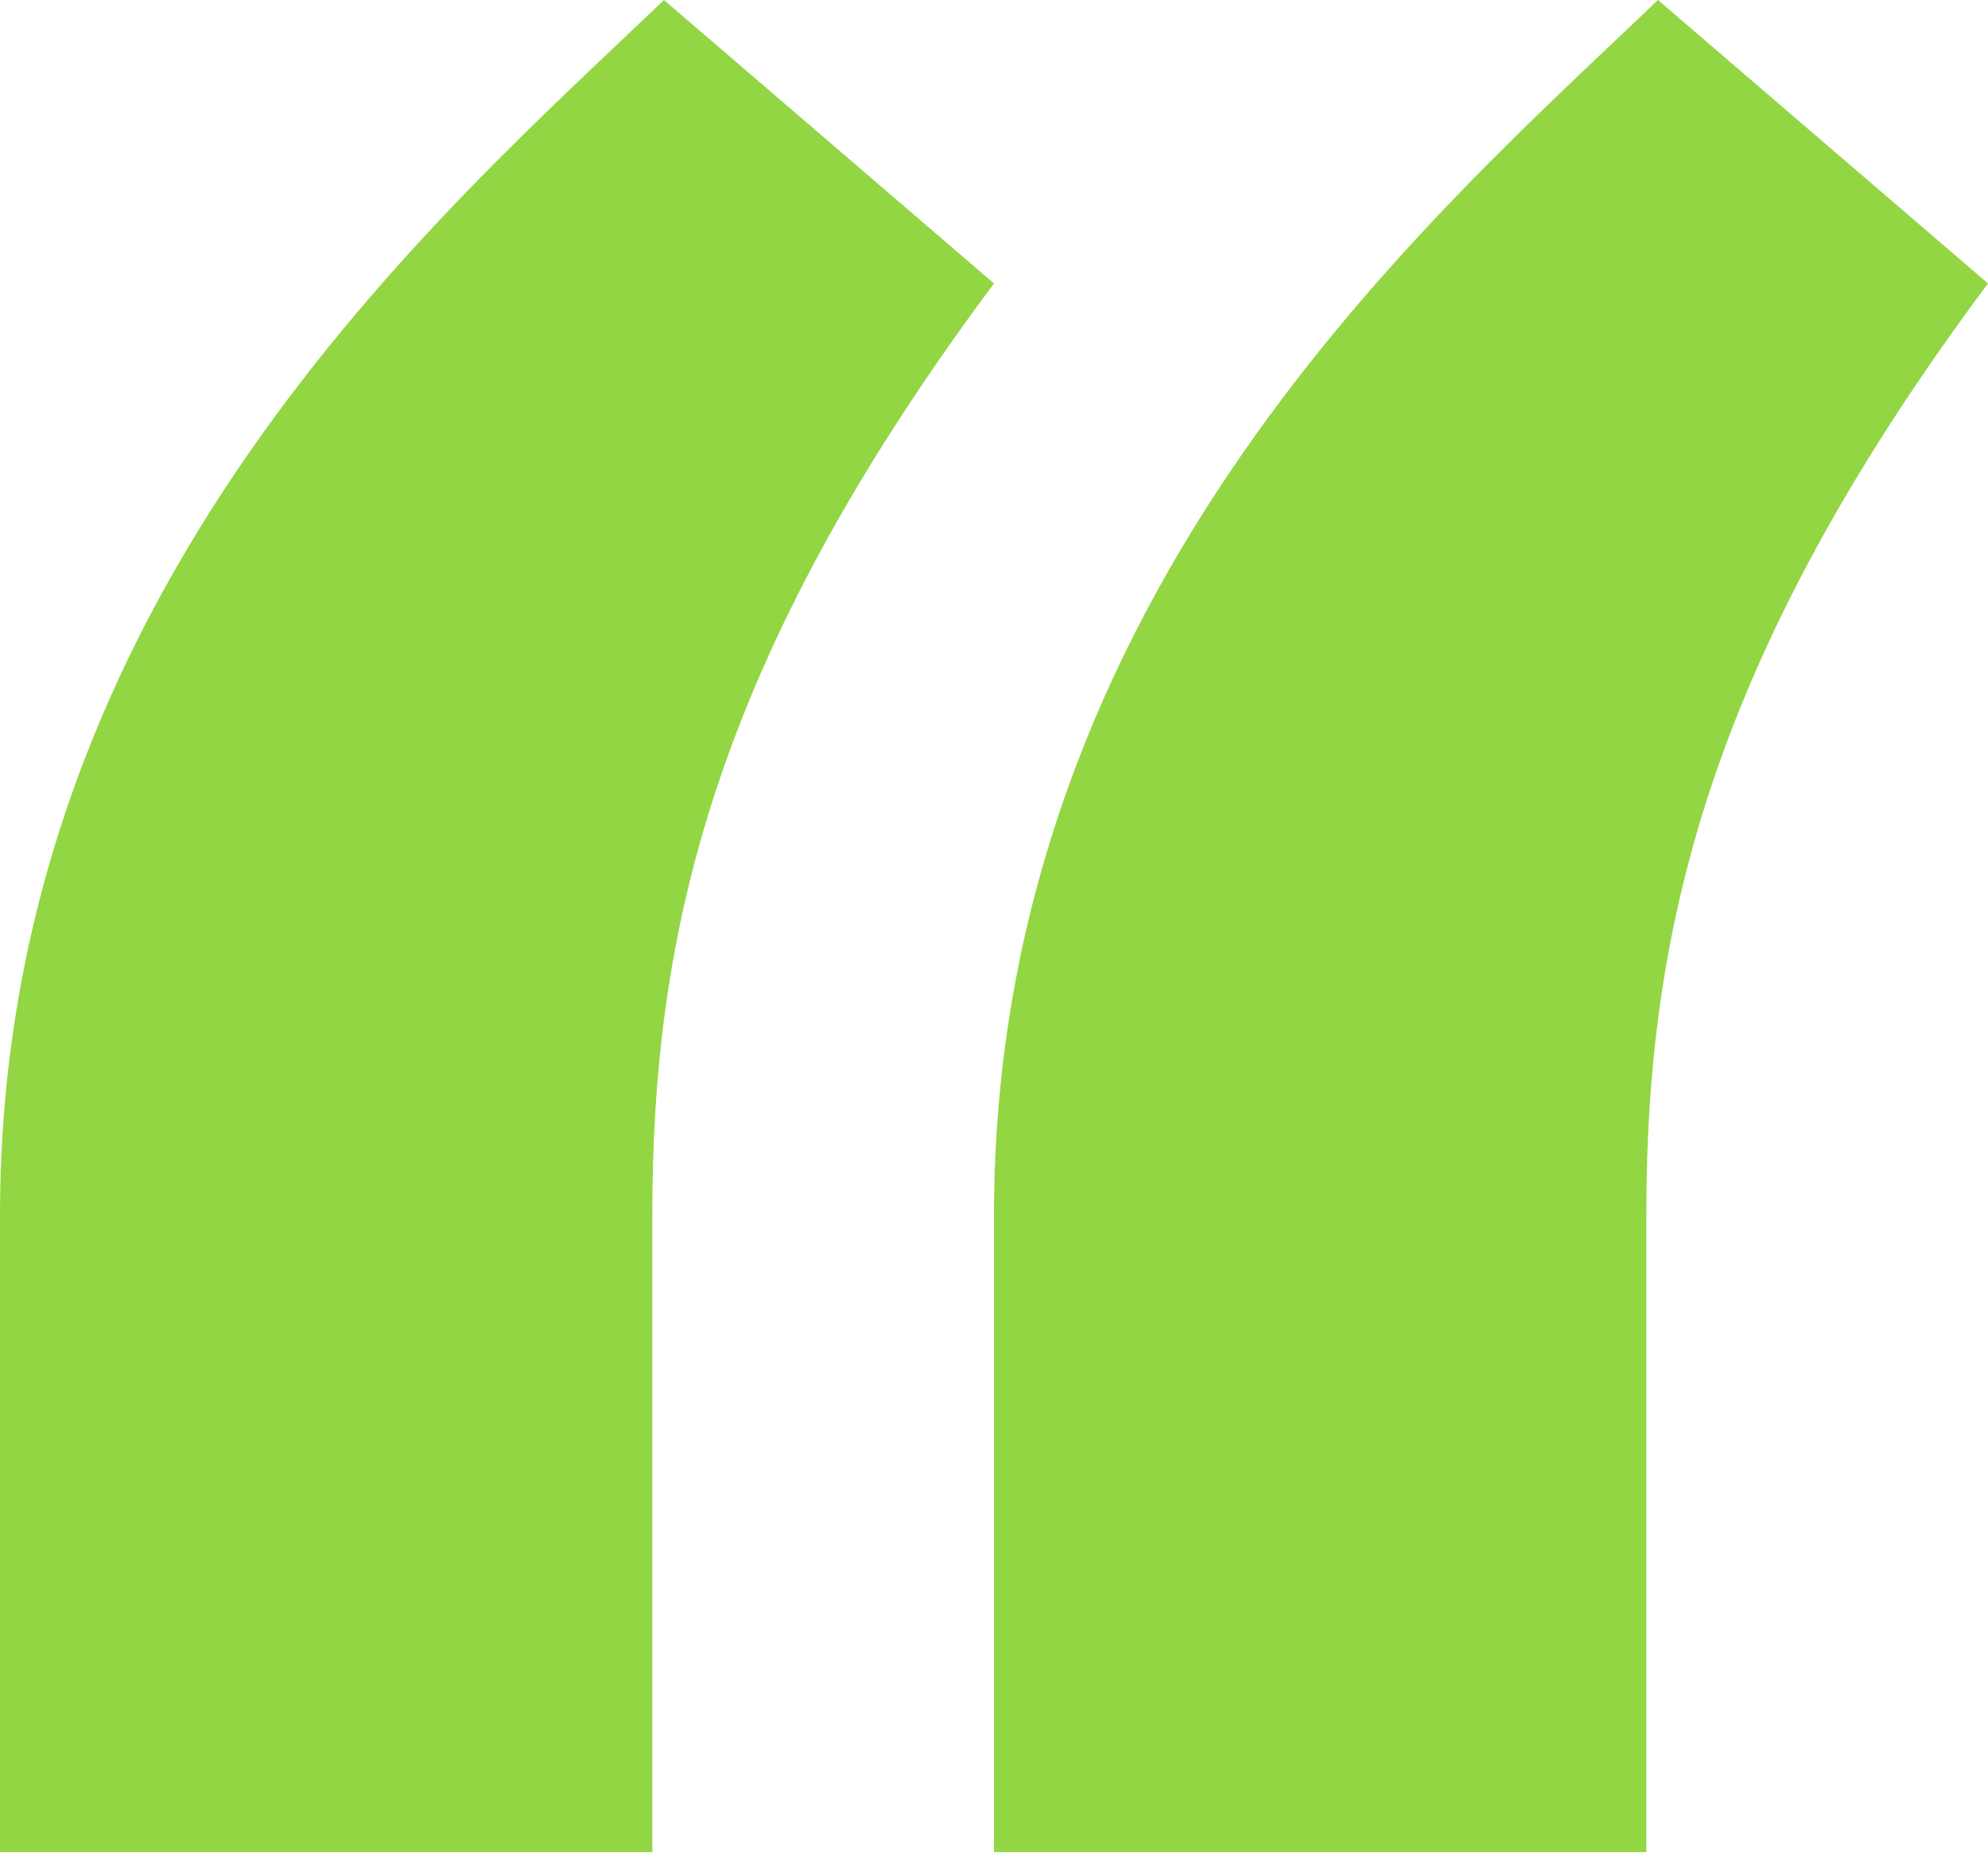
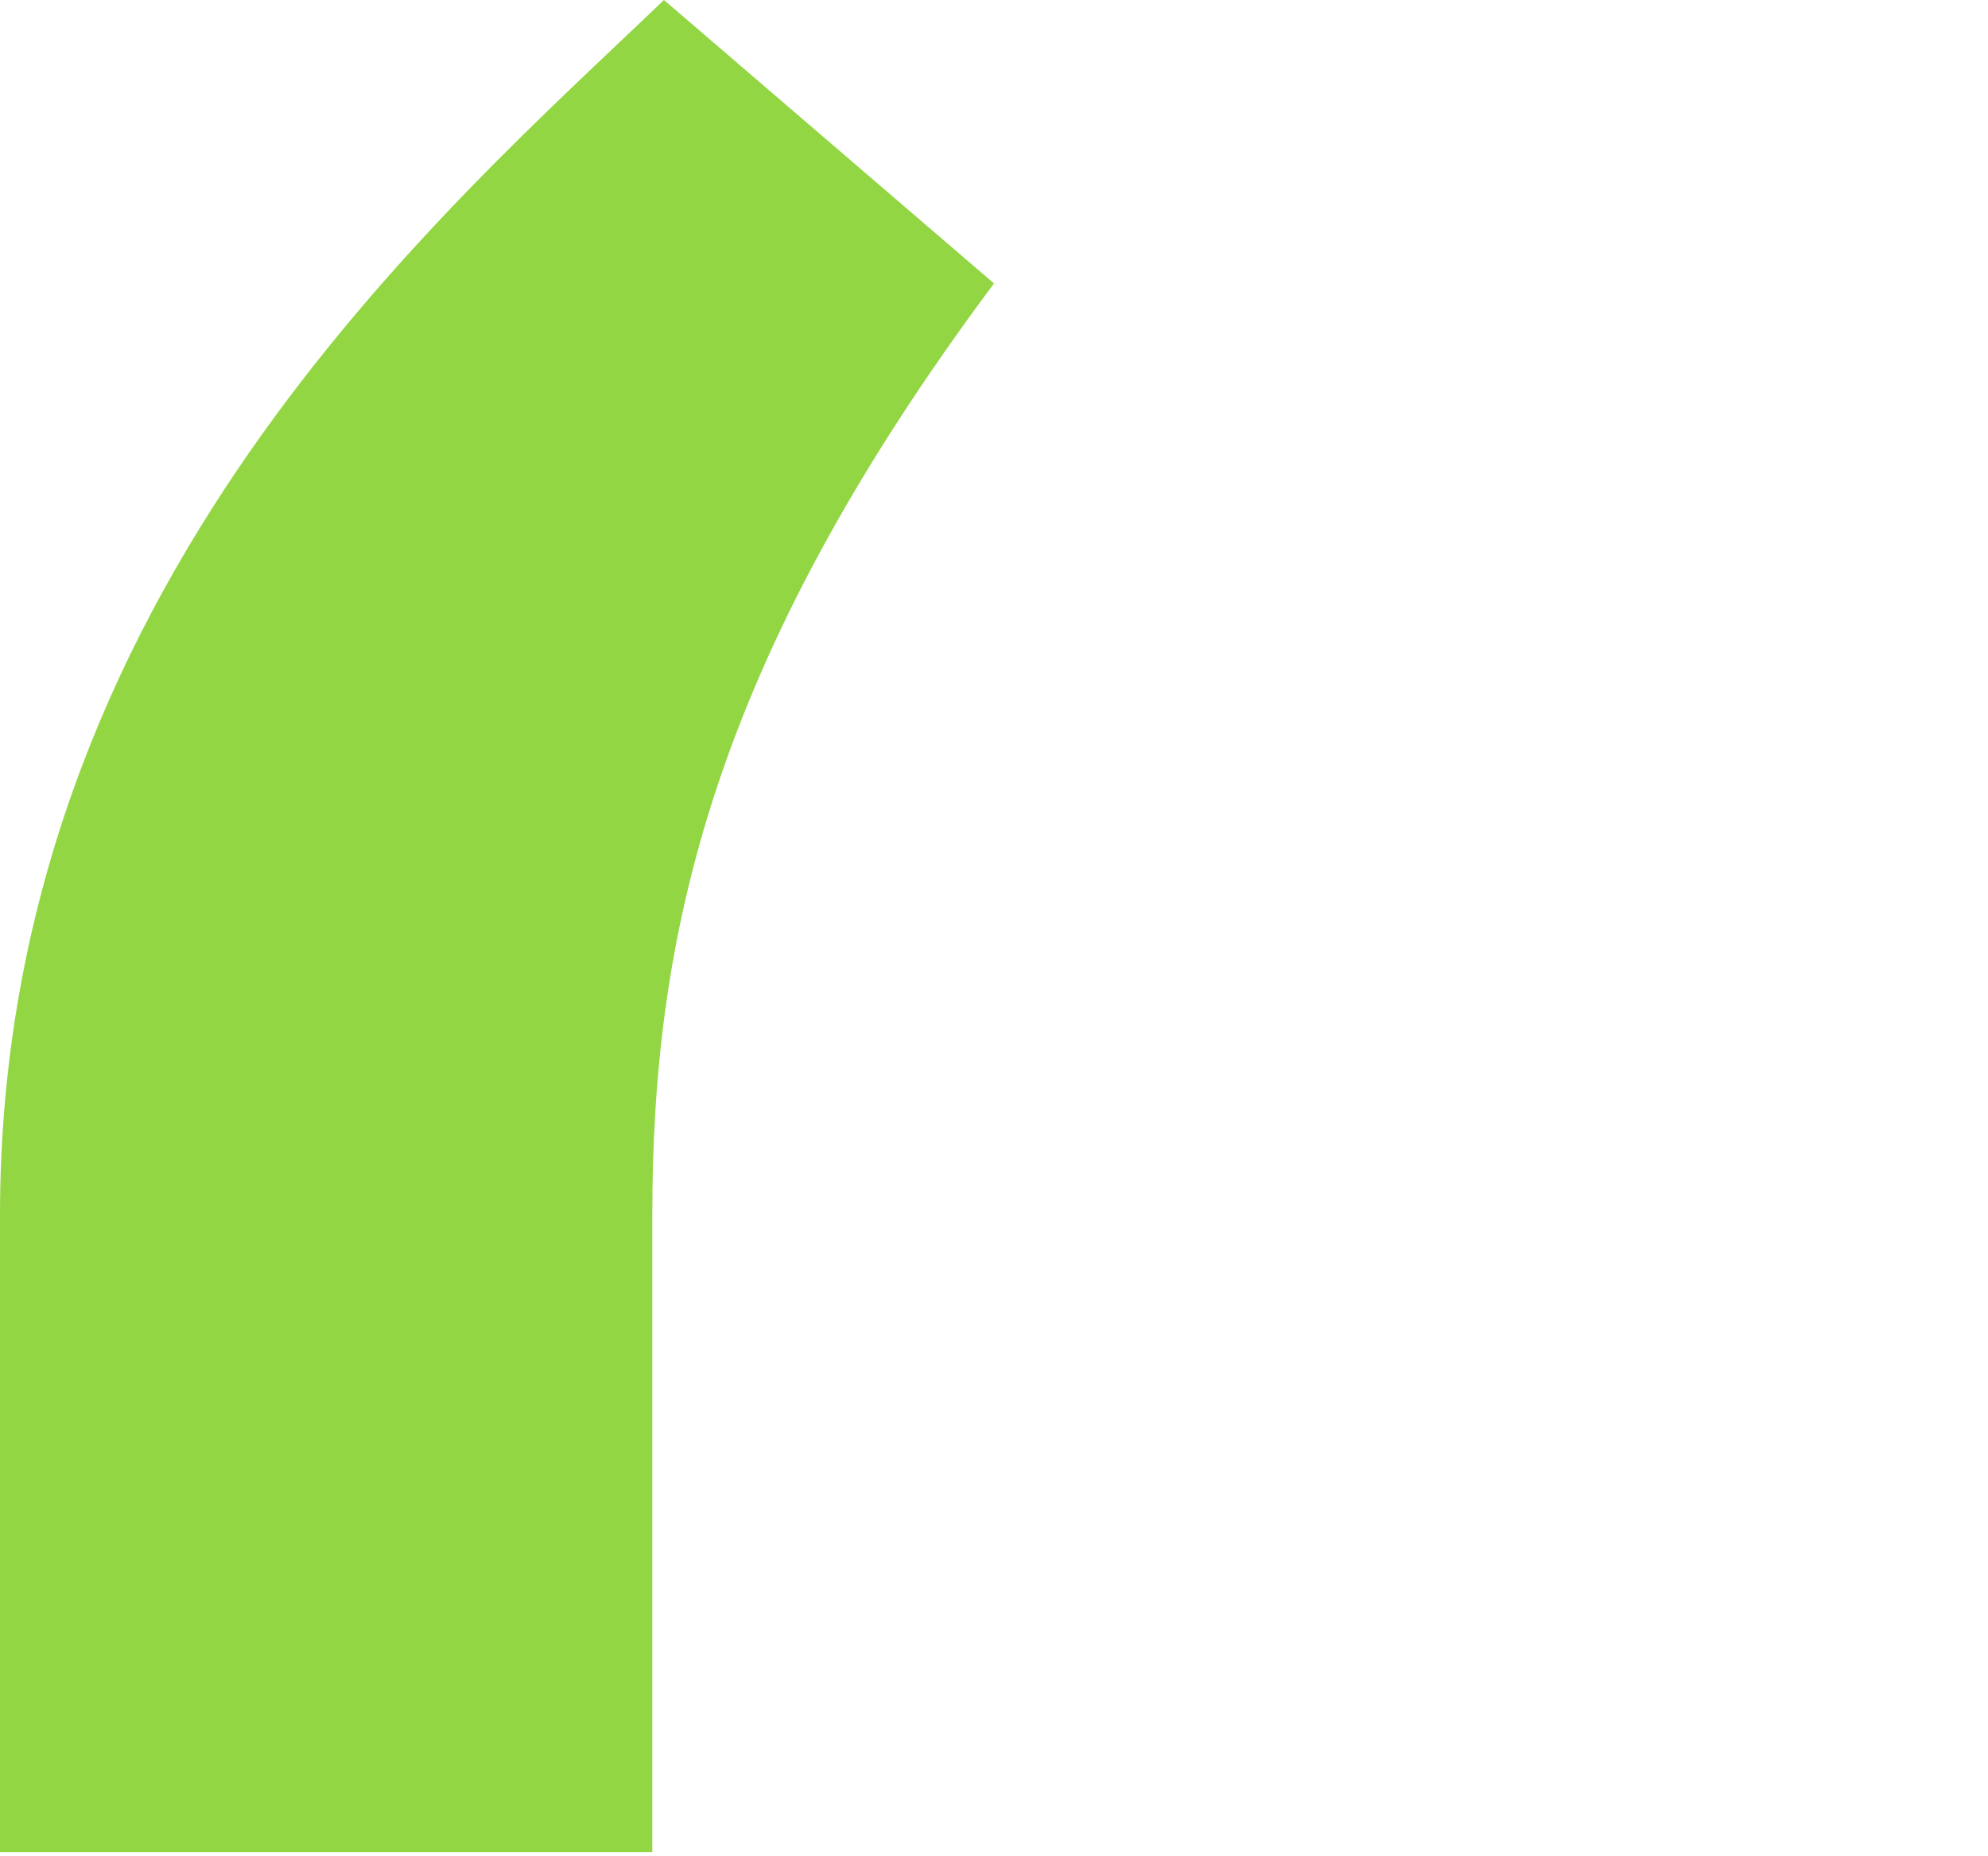
<svg xmlns="http://www.w3.org/2000/svg" width="256" height="239" viewBox="0 0 256 239" fill="none">
  <path d="M84 238.5H0V156.5C0 76 57 27.333 85.5 0L128 36.5C91.6 85.3 84 120.5 84 156.5V238.5Z" fill="#92D643" />
-   <path d="M212 238.5H128V156.5C128 76 185 27.333 213.5 0L256 36.5C219.6 85.3 212 120.5 212 156.5V238.5Z" fill="#92D643" />
</svg>